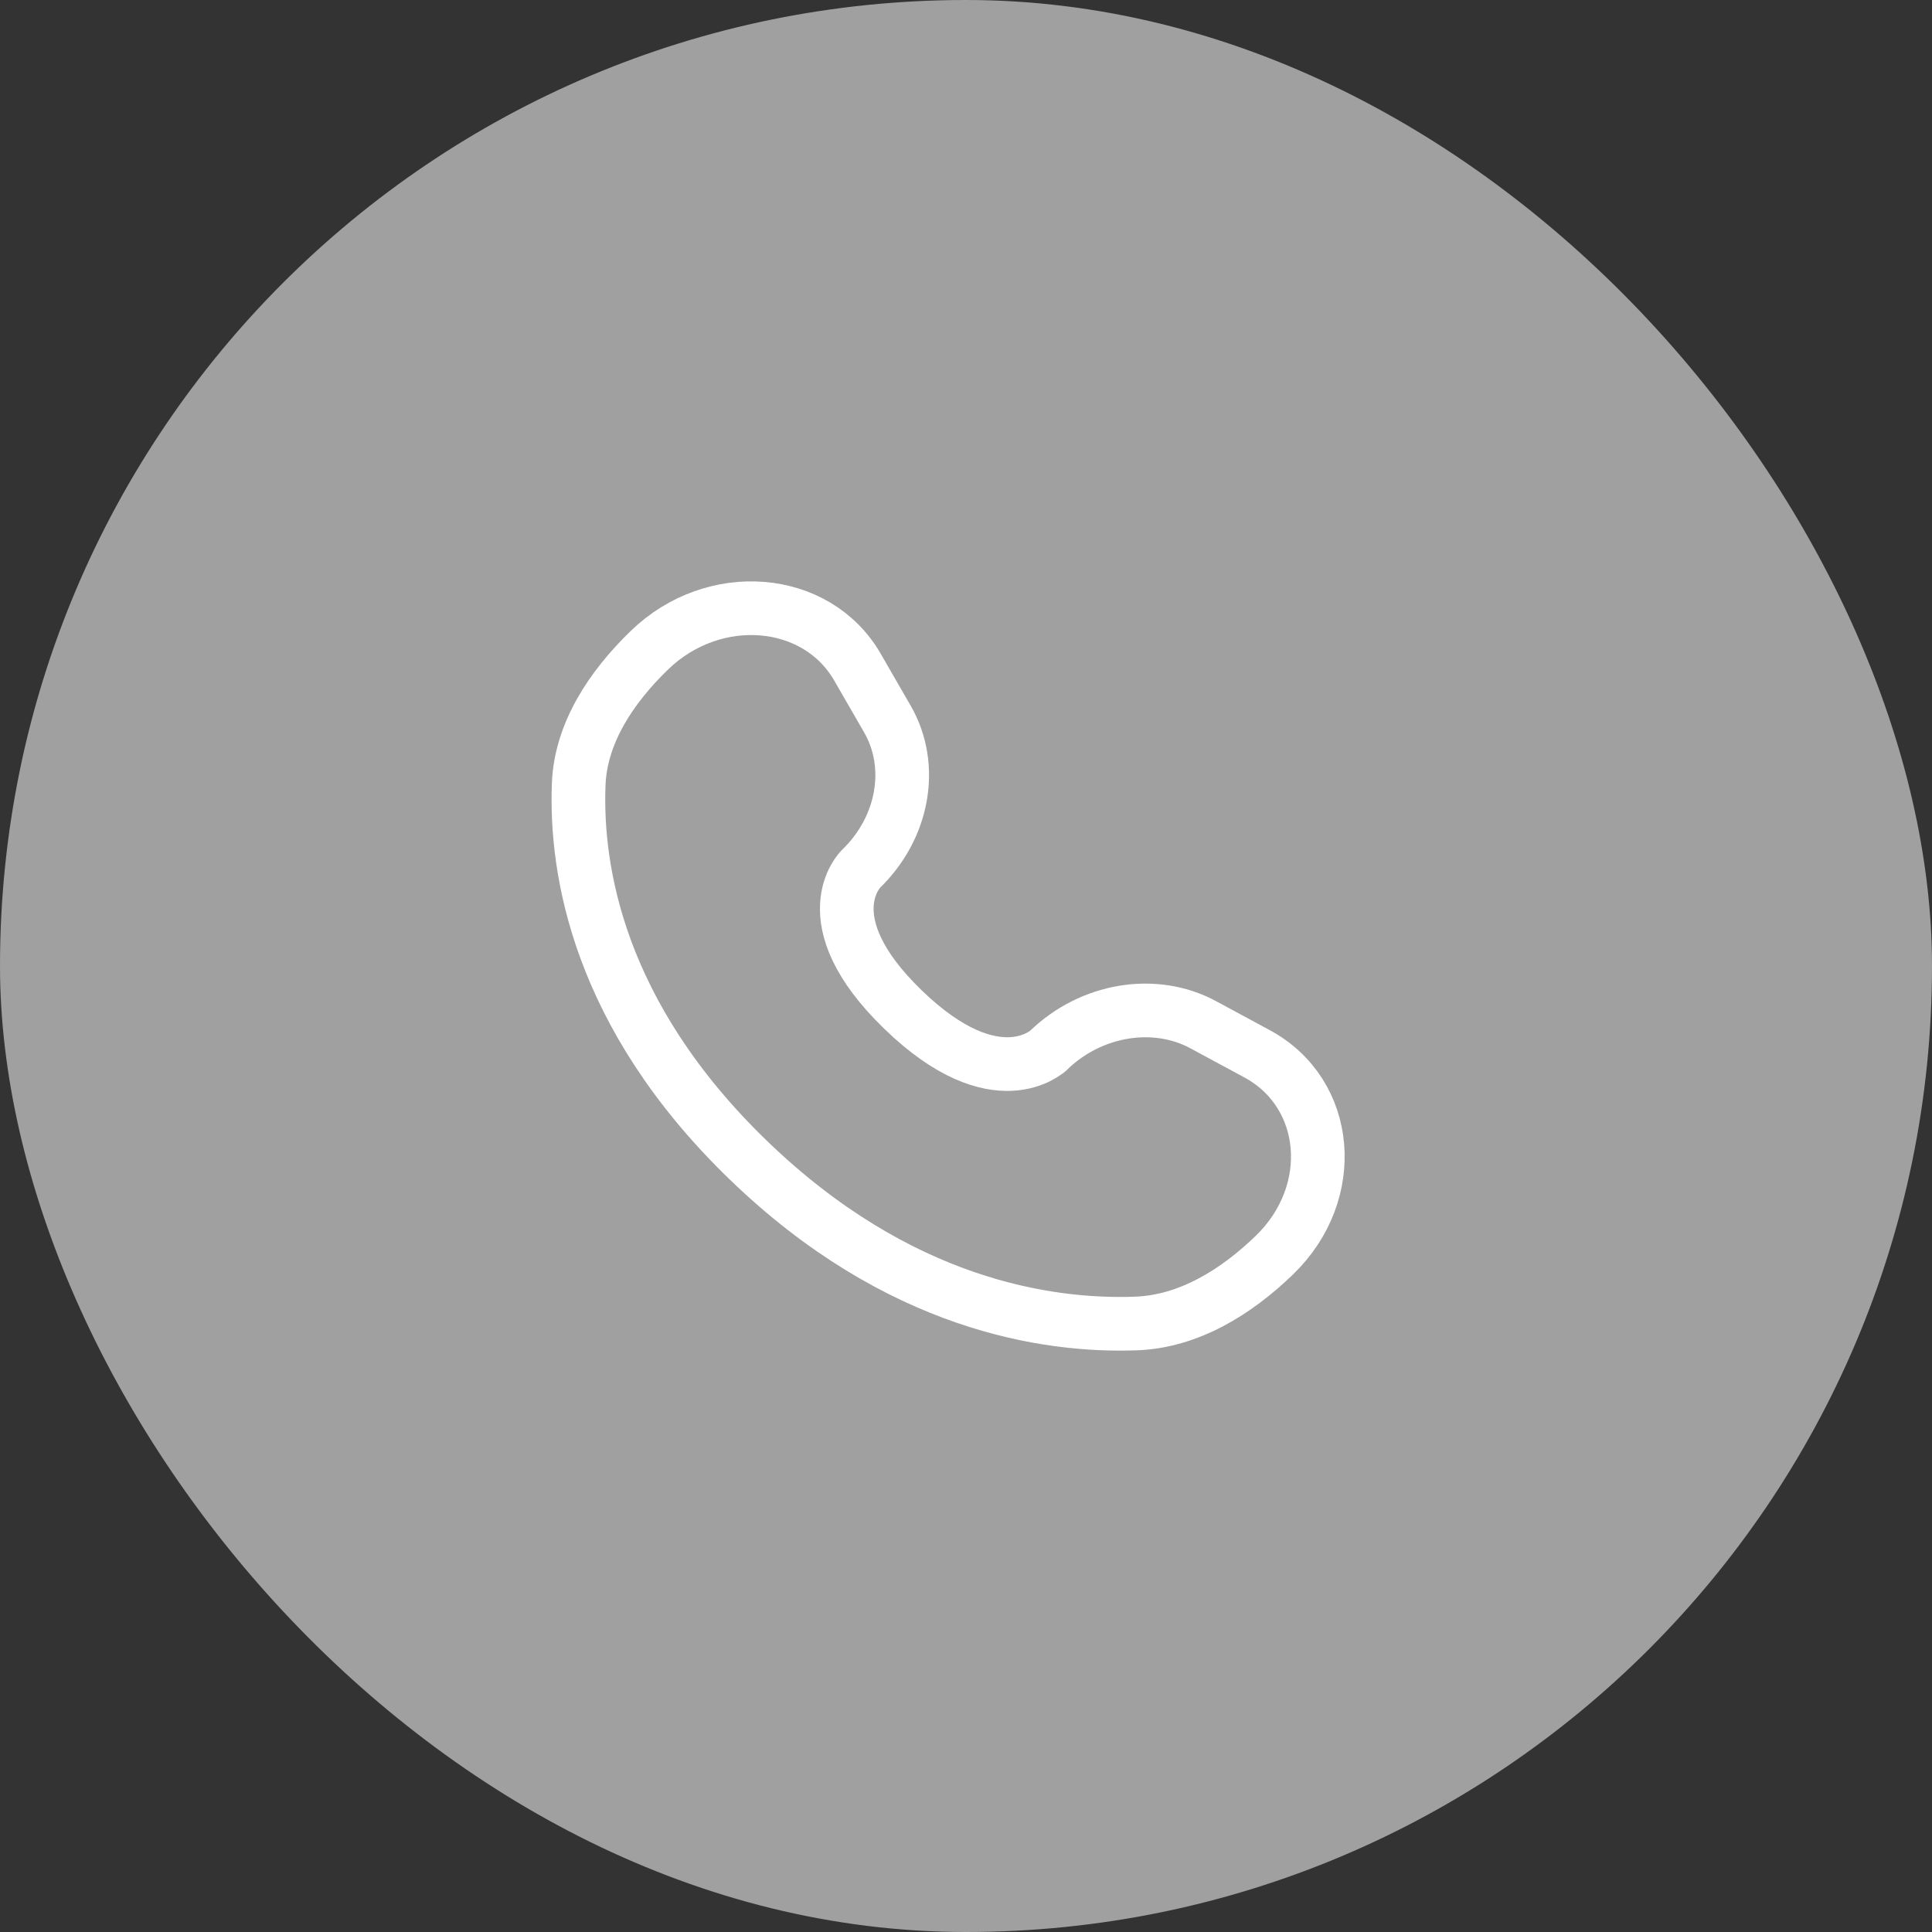
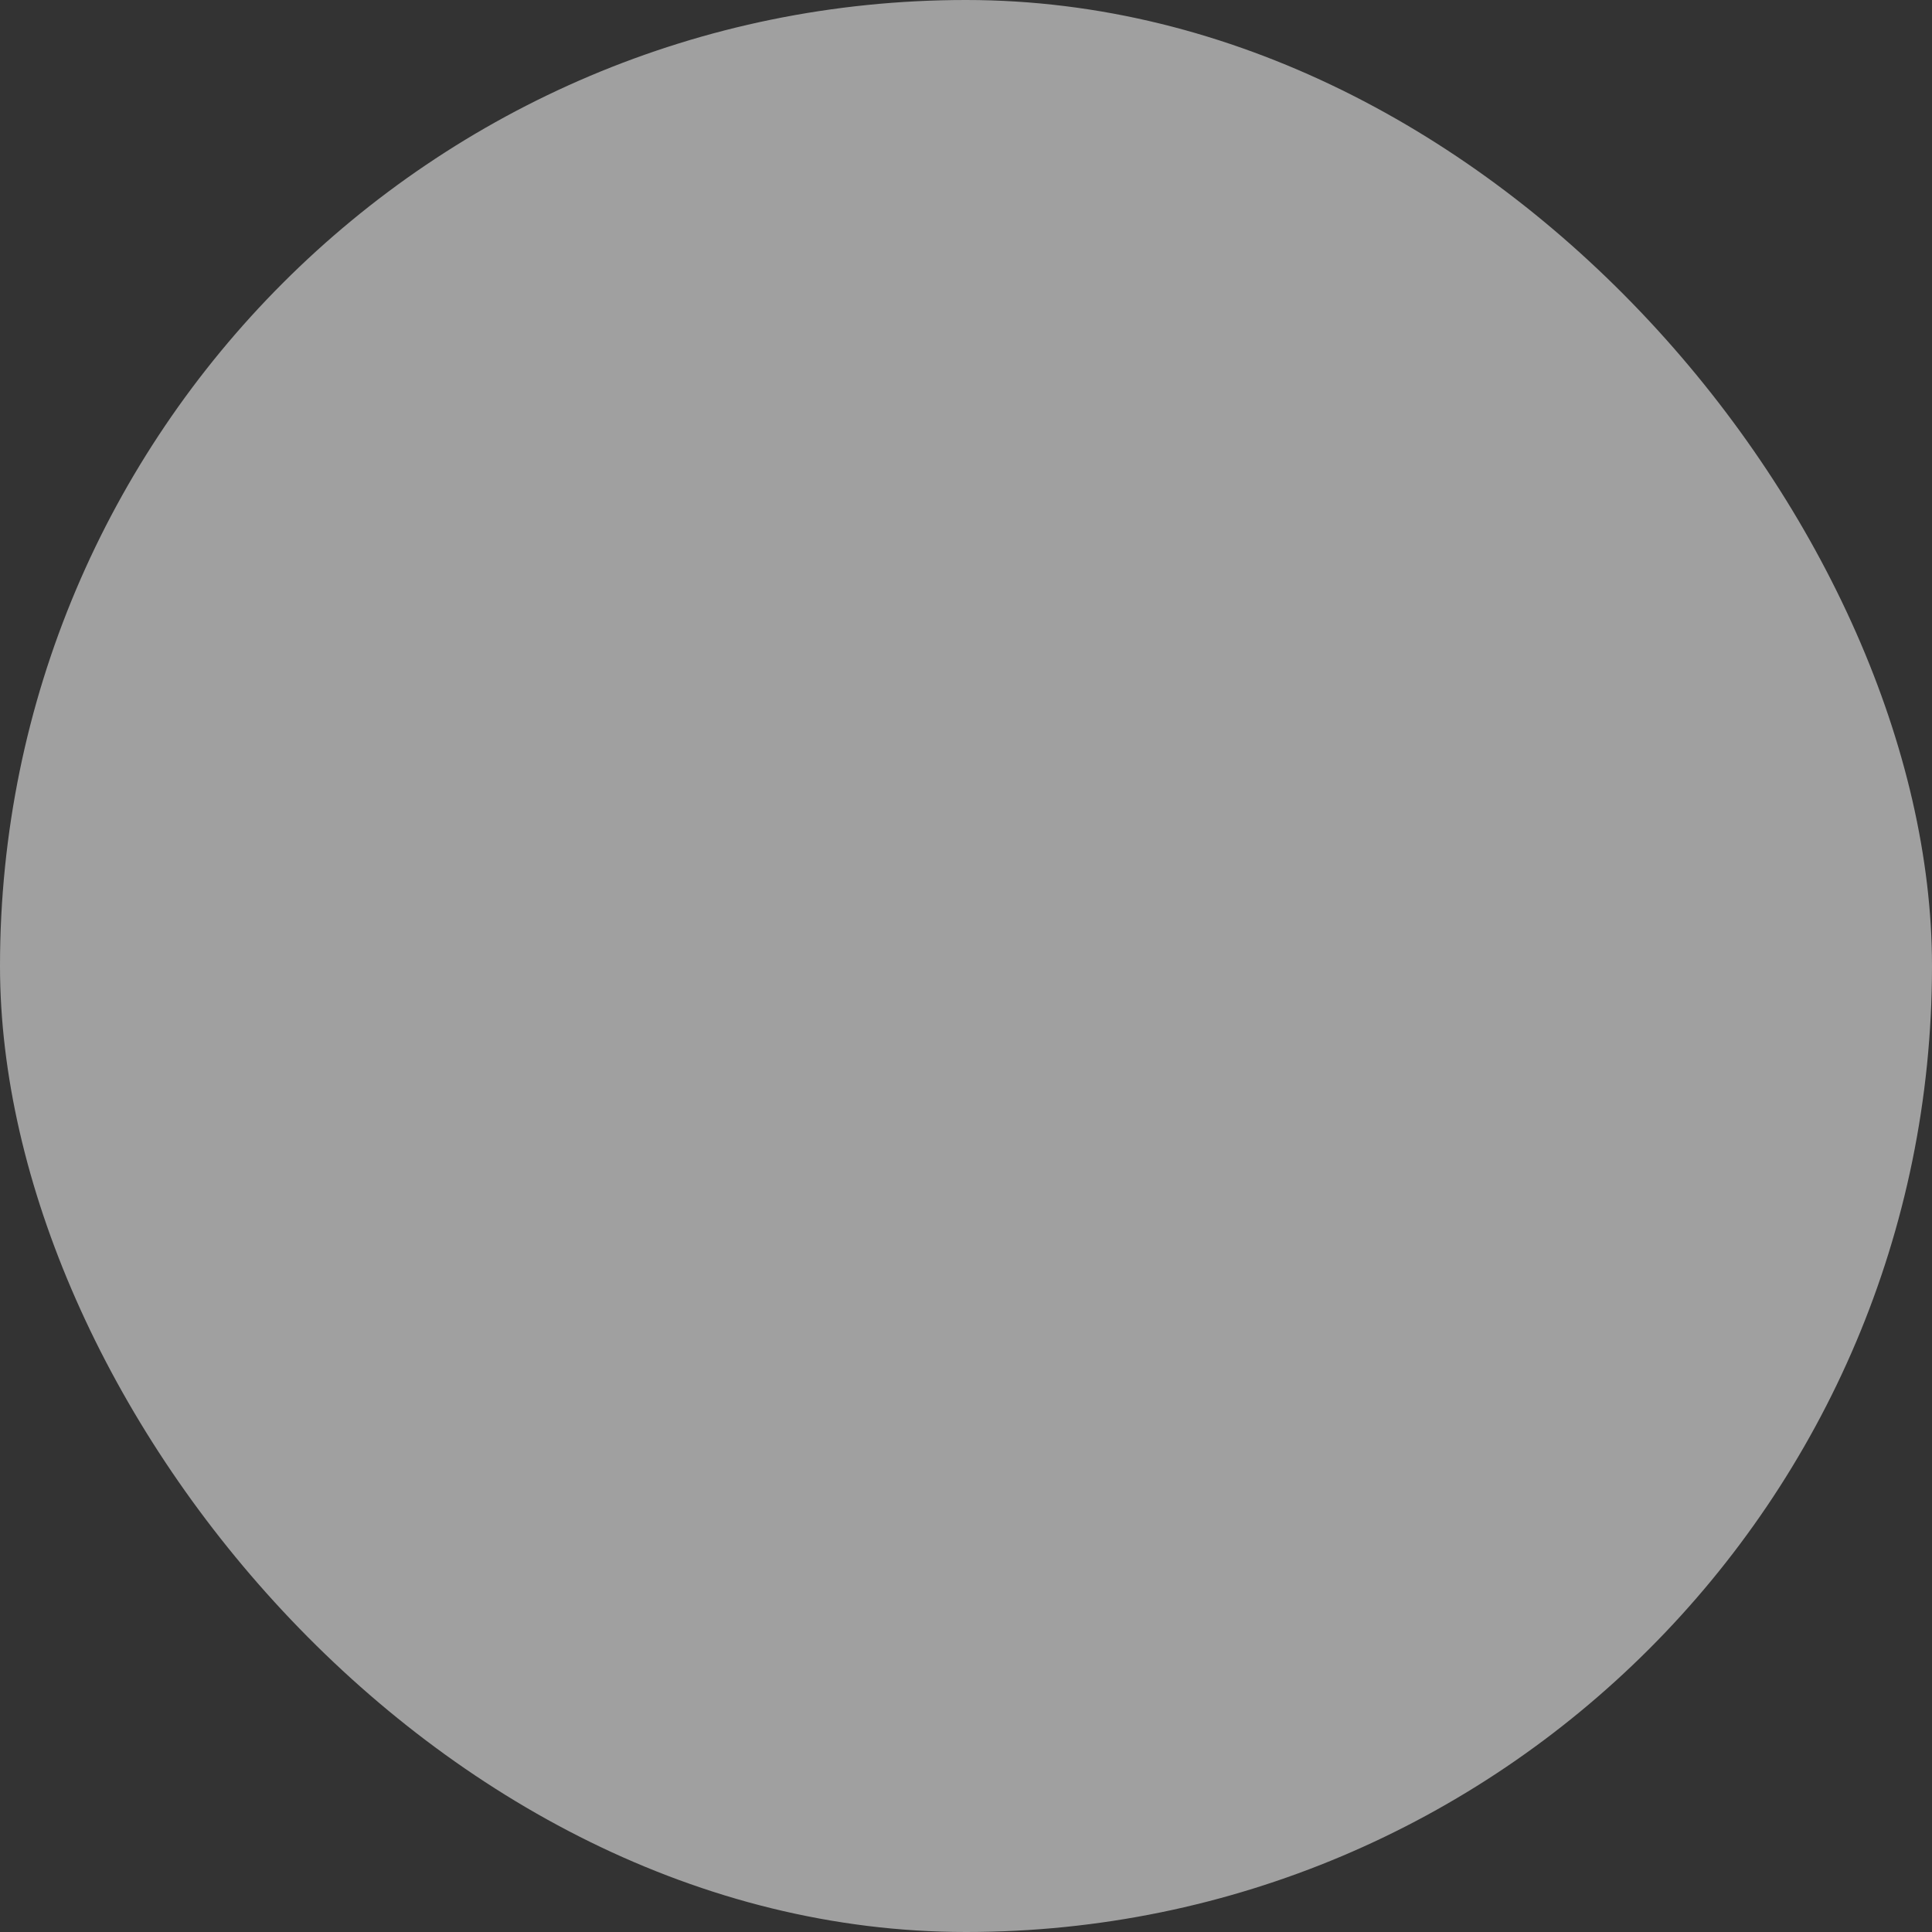
<svg xmlns="http://www.w3.org/2000/svg" width="54" height="54" viewBox="0 0 54 54" fill="none">
  <rect x="0" y="0" width="54" height="54" fill="#333333" stroke="none" />
  <rect width="54" height="54" rx="27" fill="#A0A0A0" />
-   <path d="M23.965 18.645L24.804 20.099C25.56 21.411 25.257 23.132 24.065 24.285C24.065 24.285 24.065 24.285 24.065 24.285C24.065 24.285 22.62 25.683 25.24 28.219C27.86 30.755 29.305 29.357 29.306 29.357C29.306 29.357 29.306 29.357 29.306 29.357C30.498 28.203 32.276 27.91 33.632 28.642L35.134 29.453C37.181 30.558 37.422 33.337 35.623 35.078C34.542 36.124 33.218 36.938 31.753 36.992C29.289 37.082 25.103 36.479 20.904 32.415C16.706 28.352 16.082 24.302 16.175 21.916C16.231 20.5 17.072 19.218 18.153 18.172C19.953 16.43 22.823 16.664 23.965 18.645Z" stroke="white" stroke-width="1.5" stroke-linecap="round" />
</svg>